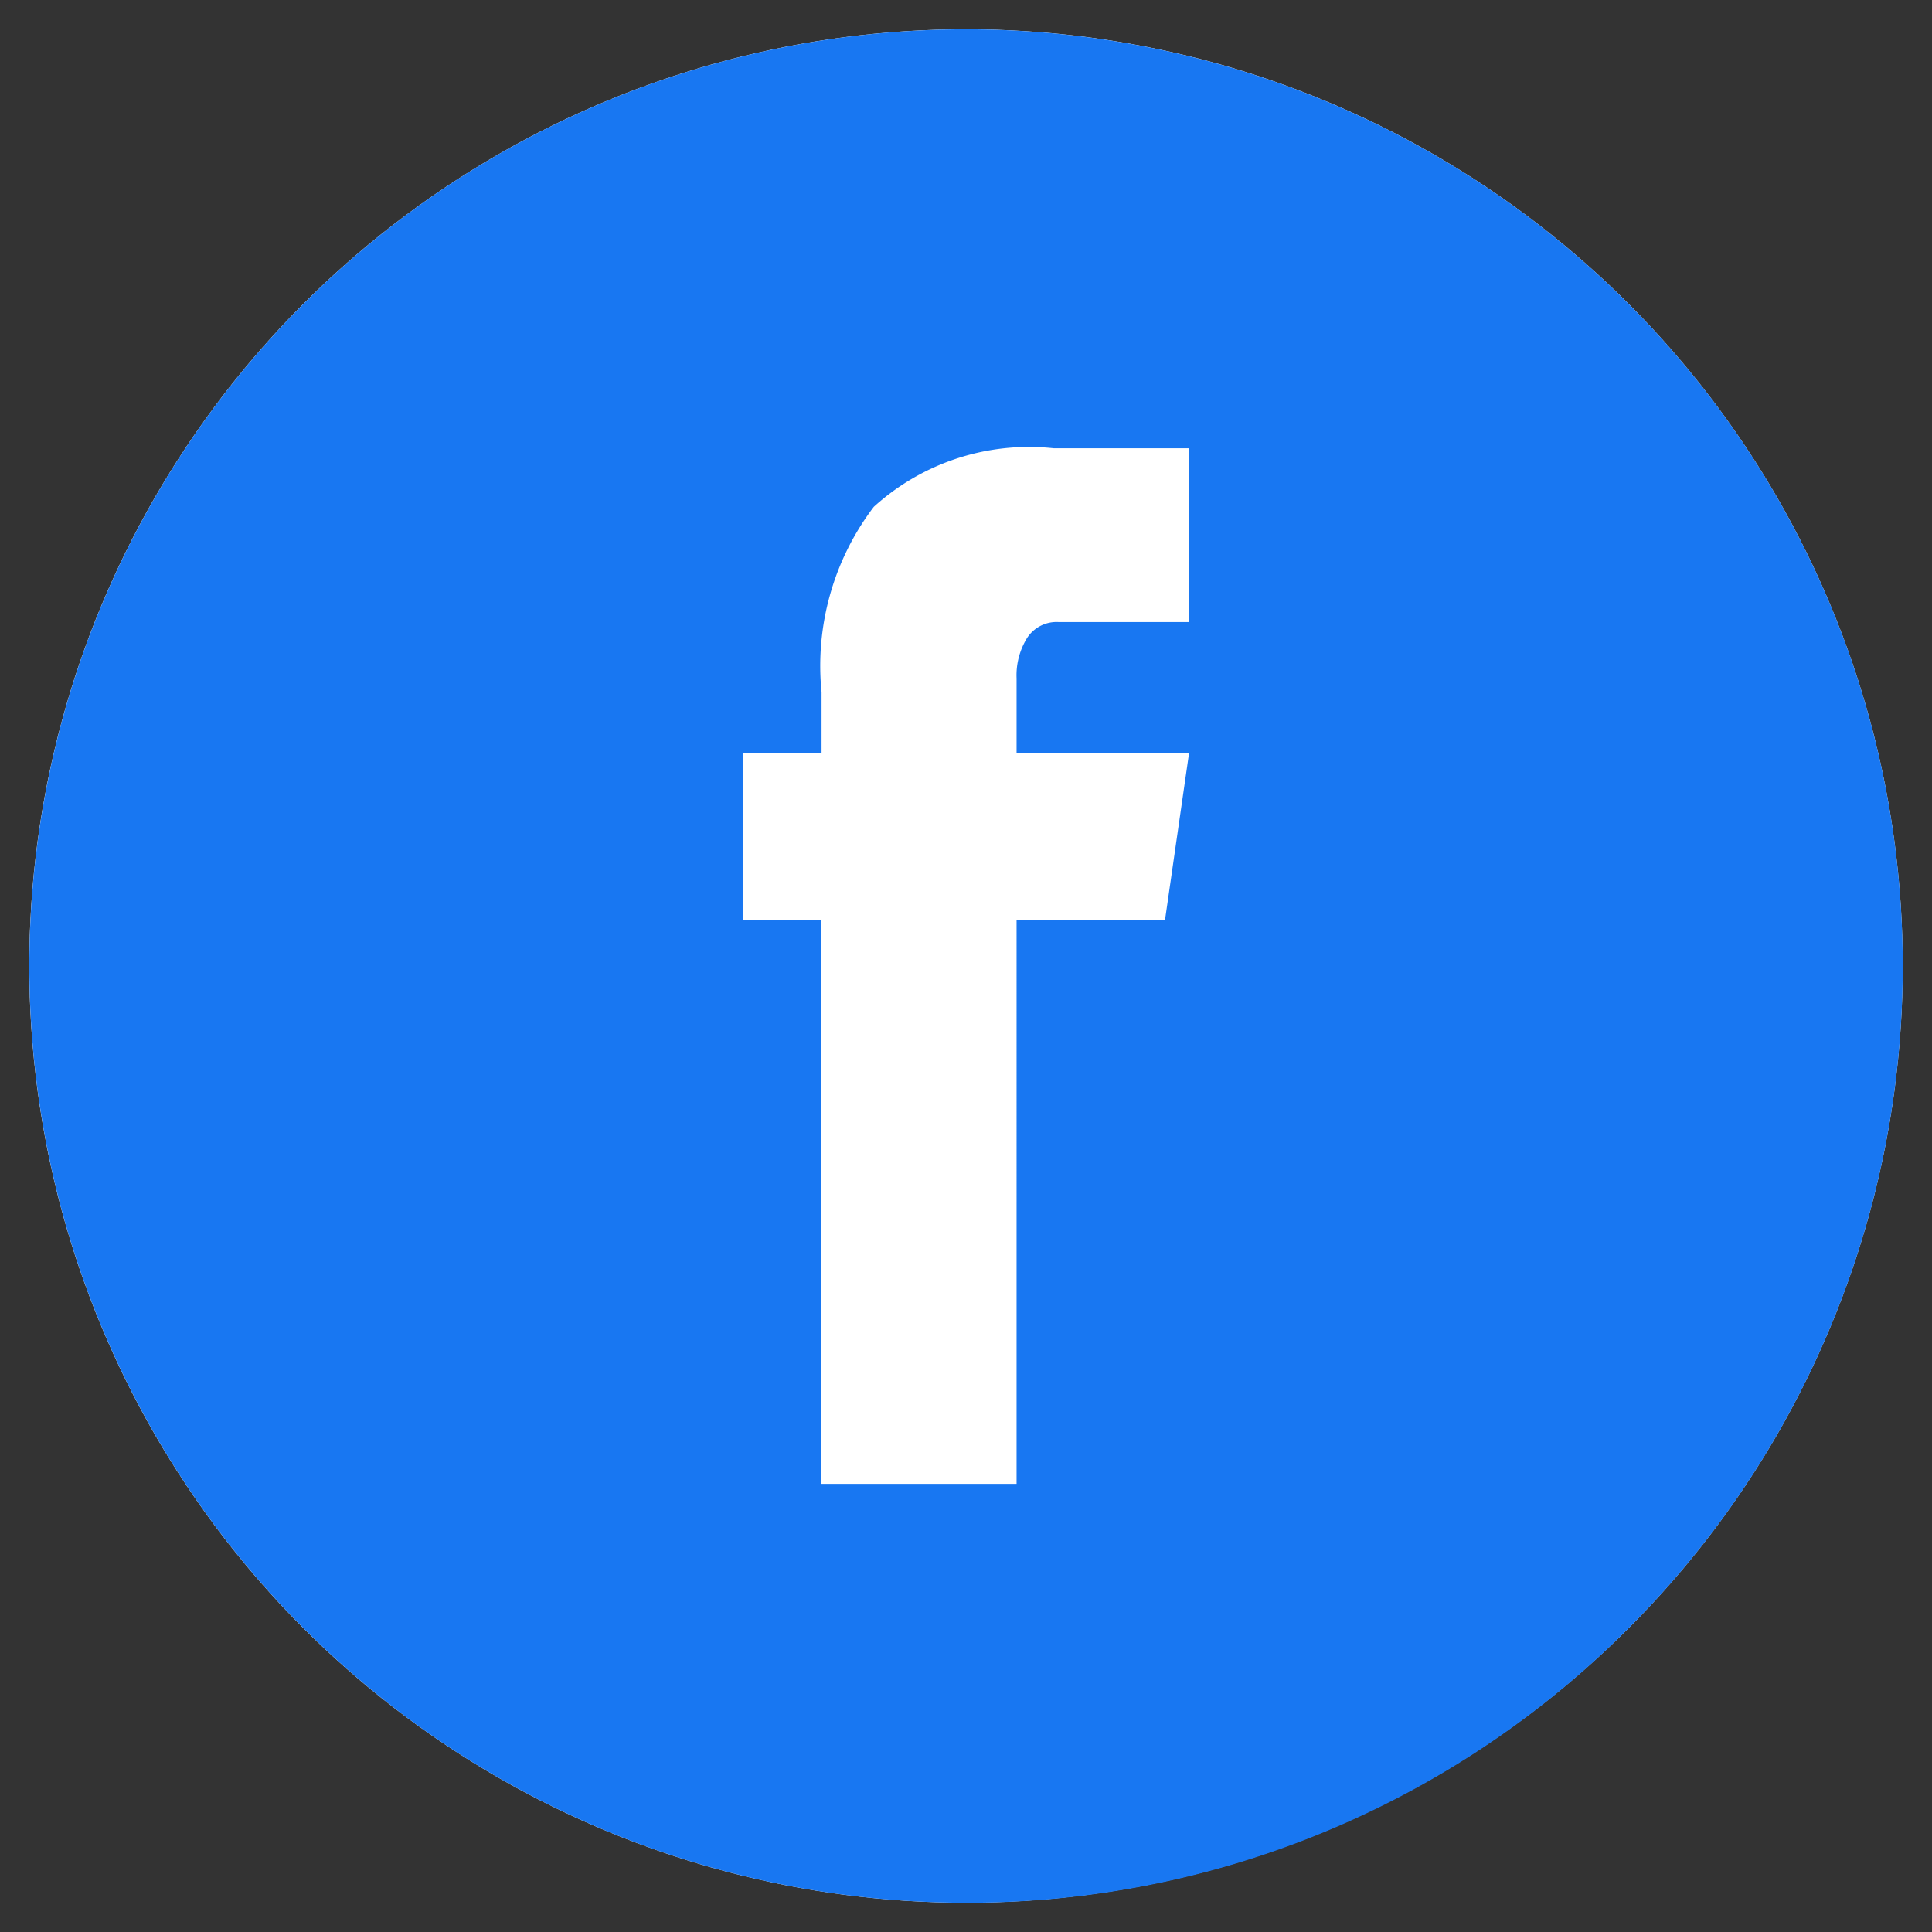
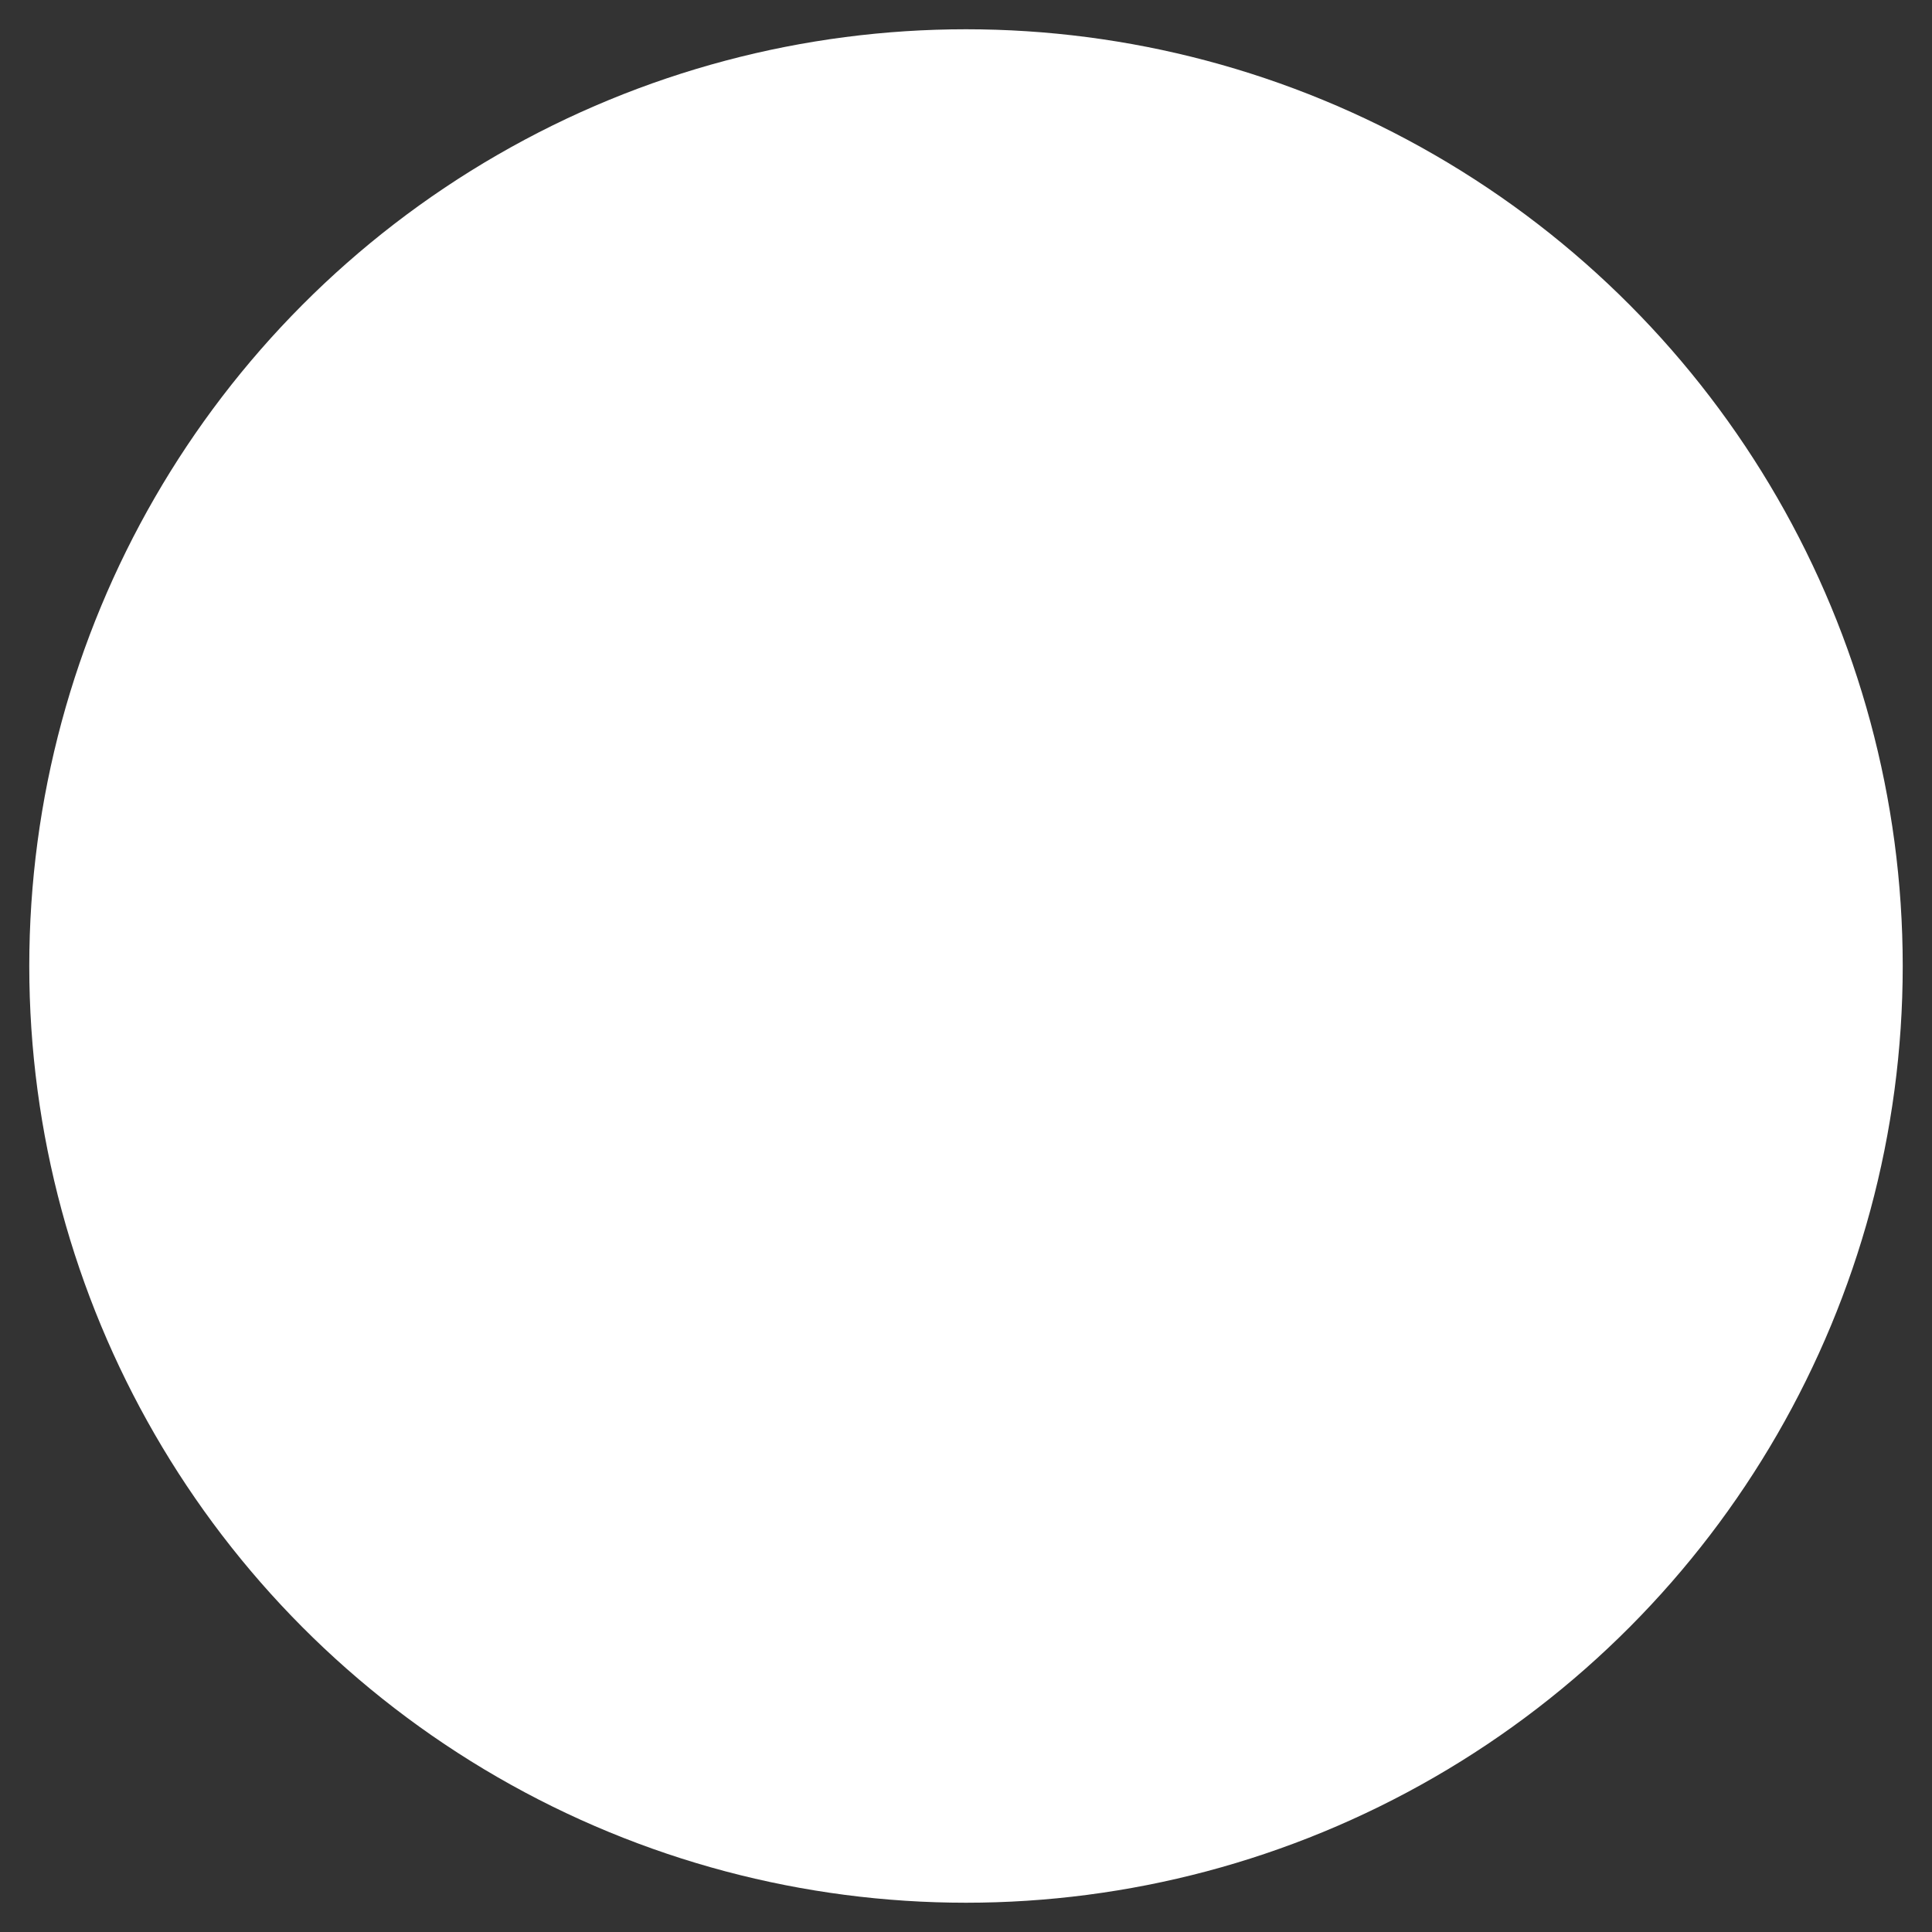
<svg xmlns="http://www.w3.org/2000/svg" width="33" height="33" viewBox="0 0 33 33">
  <rect x="0" y="0" width="33" height="33" fill="#333333" stroke="none" />
  <defs>
    <style>.a{fill:#fff;}.b{fill:#1877f2;stroke:rgba(0,0,0,0);stroke-miterlimit:10;}</style>
  </defs>
  <g transform="translate(0.5 0.5)">
    <circle class="a" cx="16" cy="16" r="16" />
-     <path class="b" d="M16,32A16,16,0,0,1,4.687,4.687,16,16,0,1,1,27.314,27.315,15.9,15.9,0,0,1,16,32ZM12.191,12.363V15.21h1.339v9.636h3.334V15.21H19.4l.41-2.847H16.864V11.086a1.21,1.21,0,0,1,.182-.693.6.6,0,0,1,.534-.268h2.228V7.157H17.5a3.946,3.946,0,0,0-3.075,1,4.491,4.491,0,0,0-.892,3.165v1.043Z" />
  </g>
</svg>